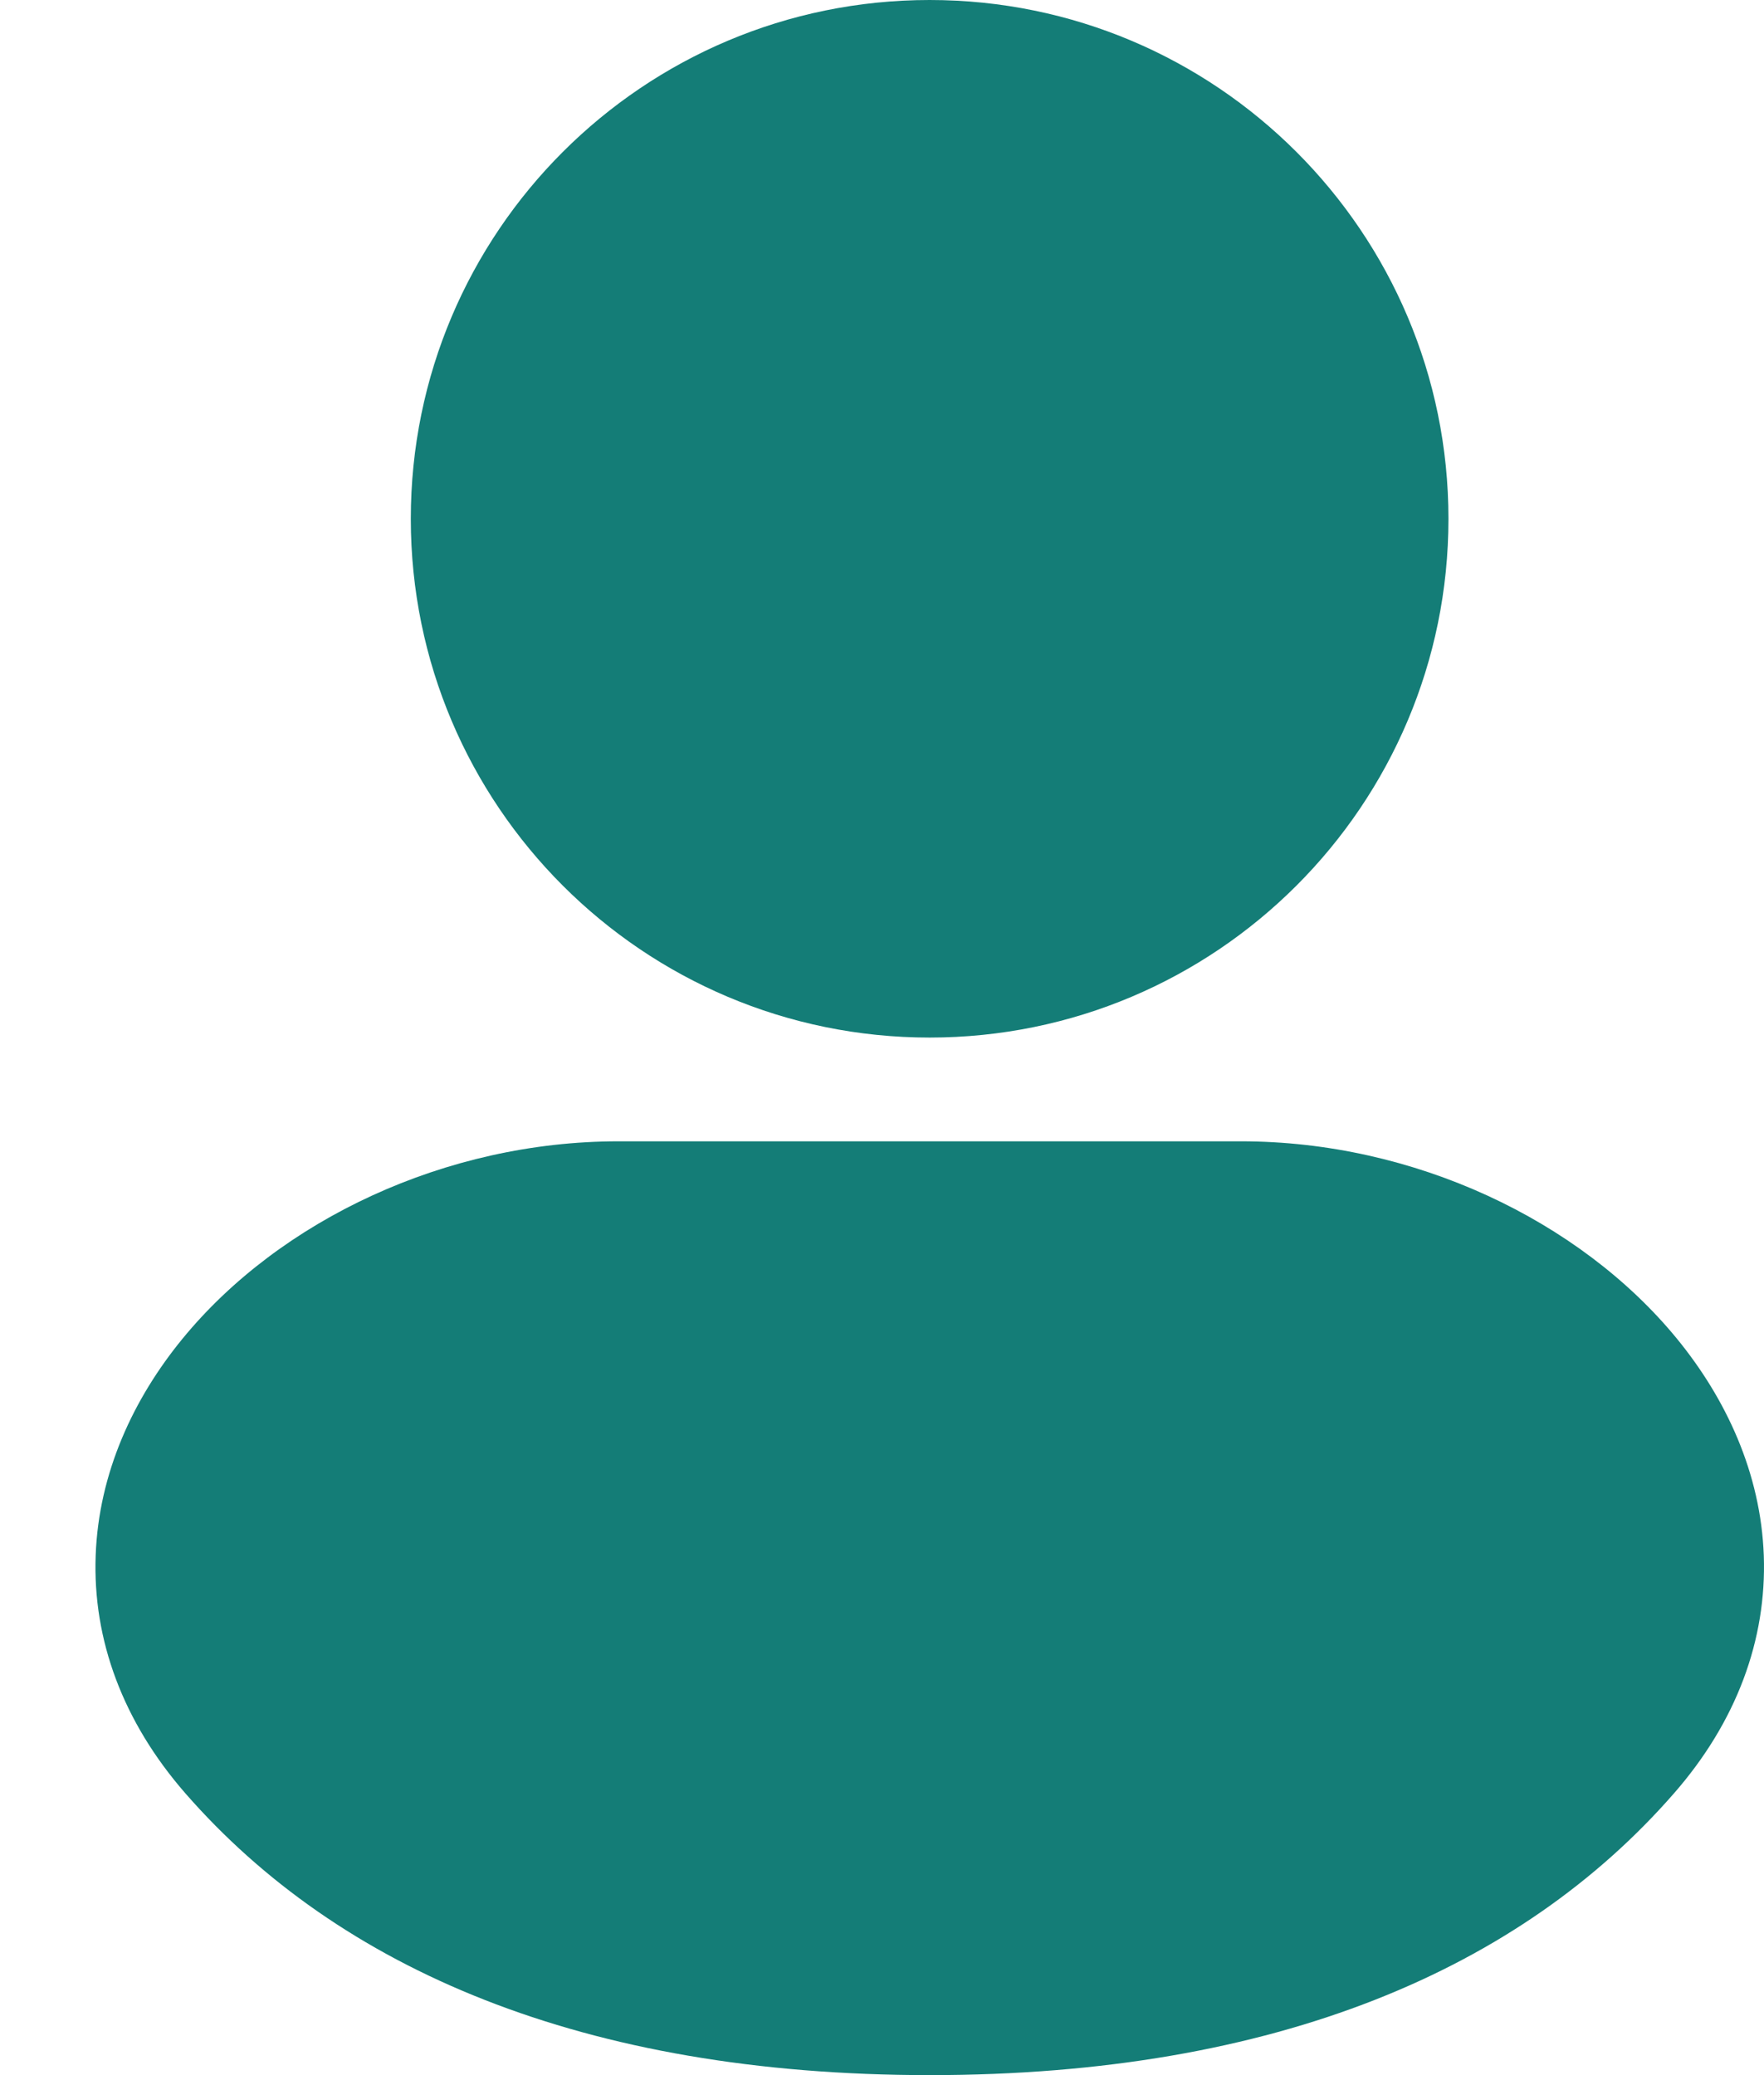
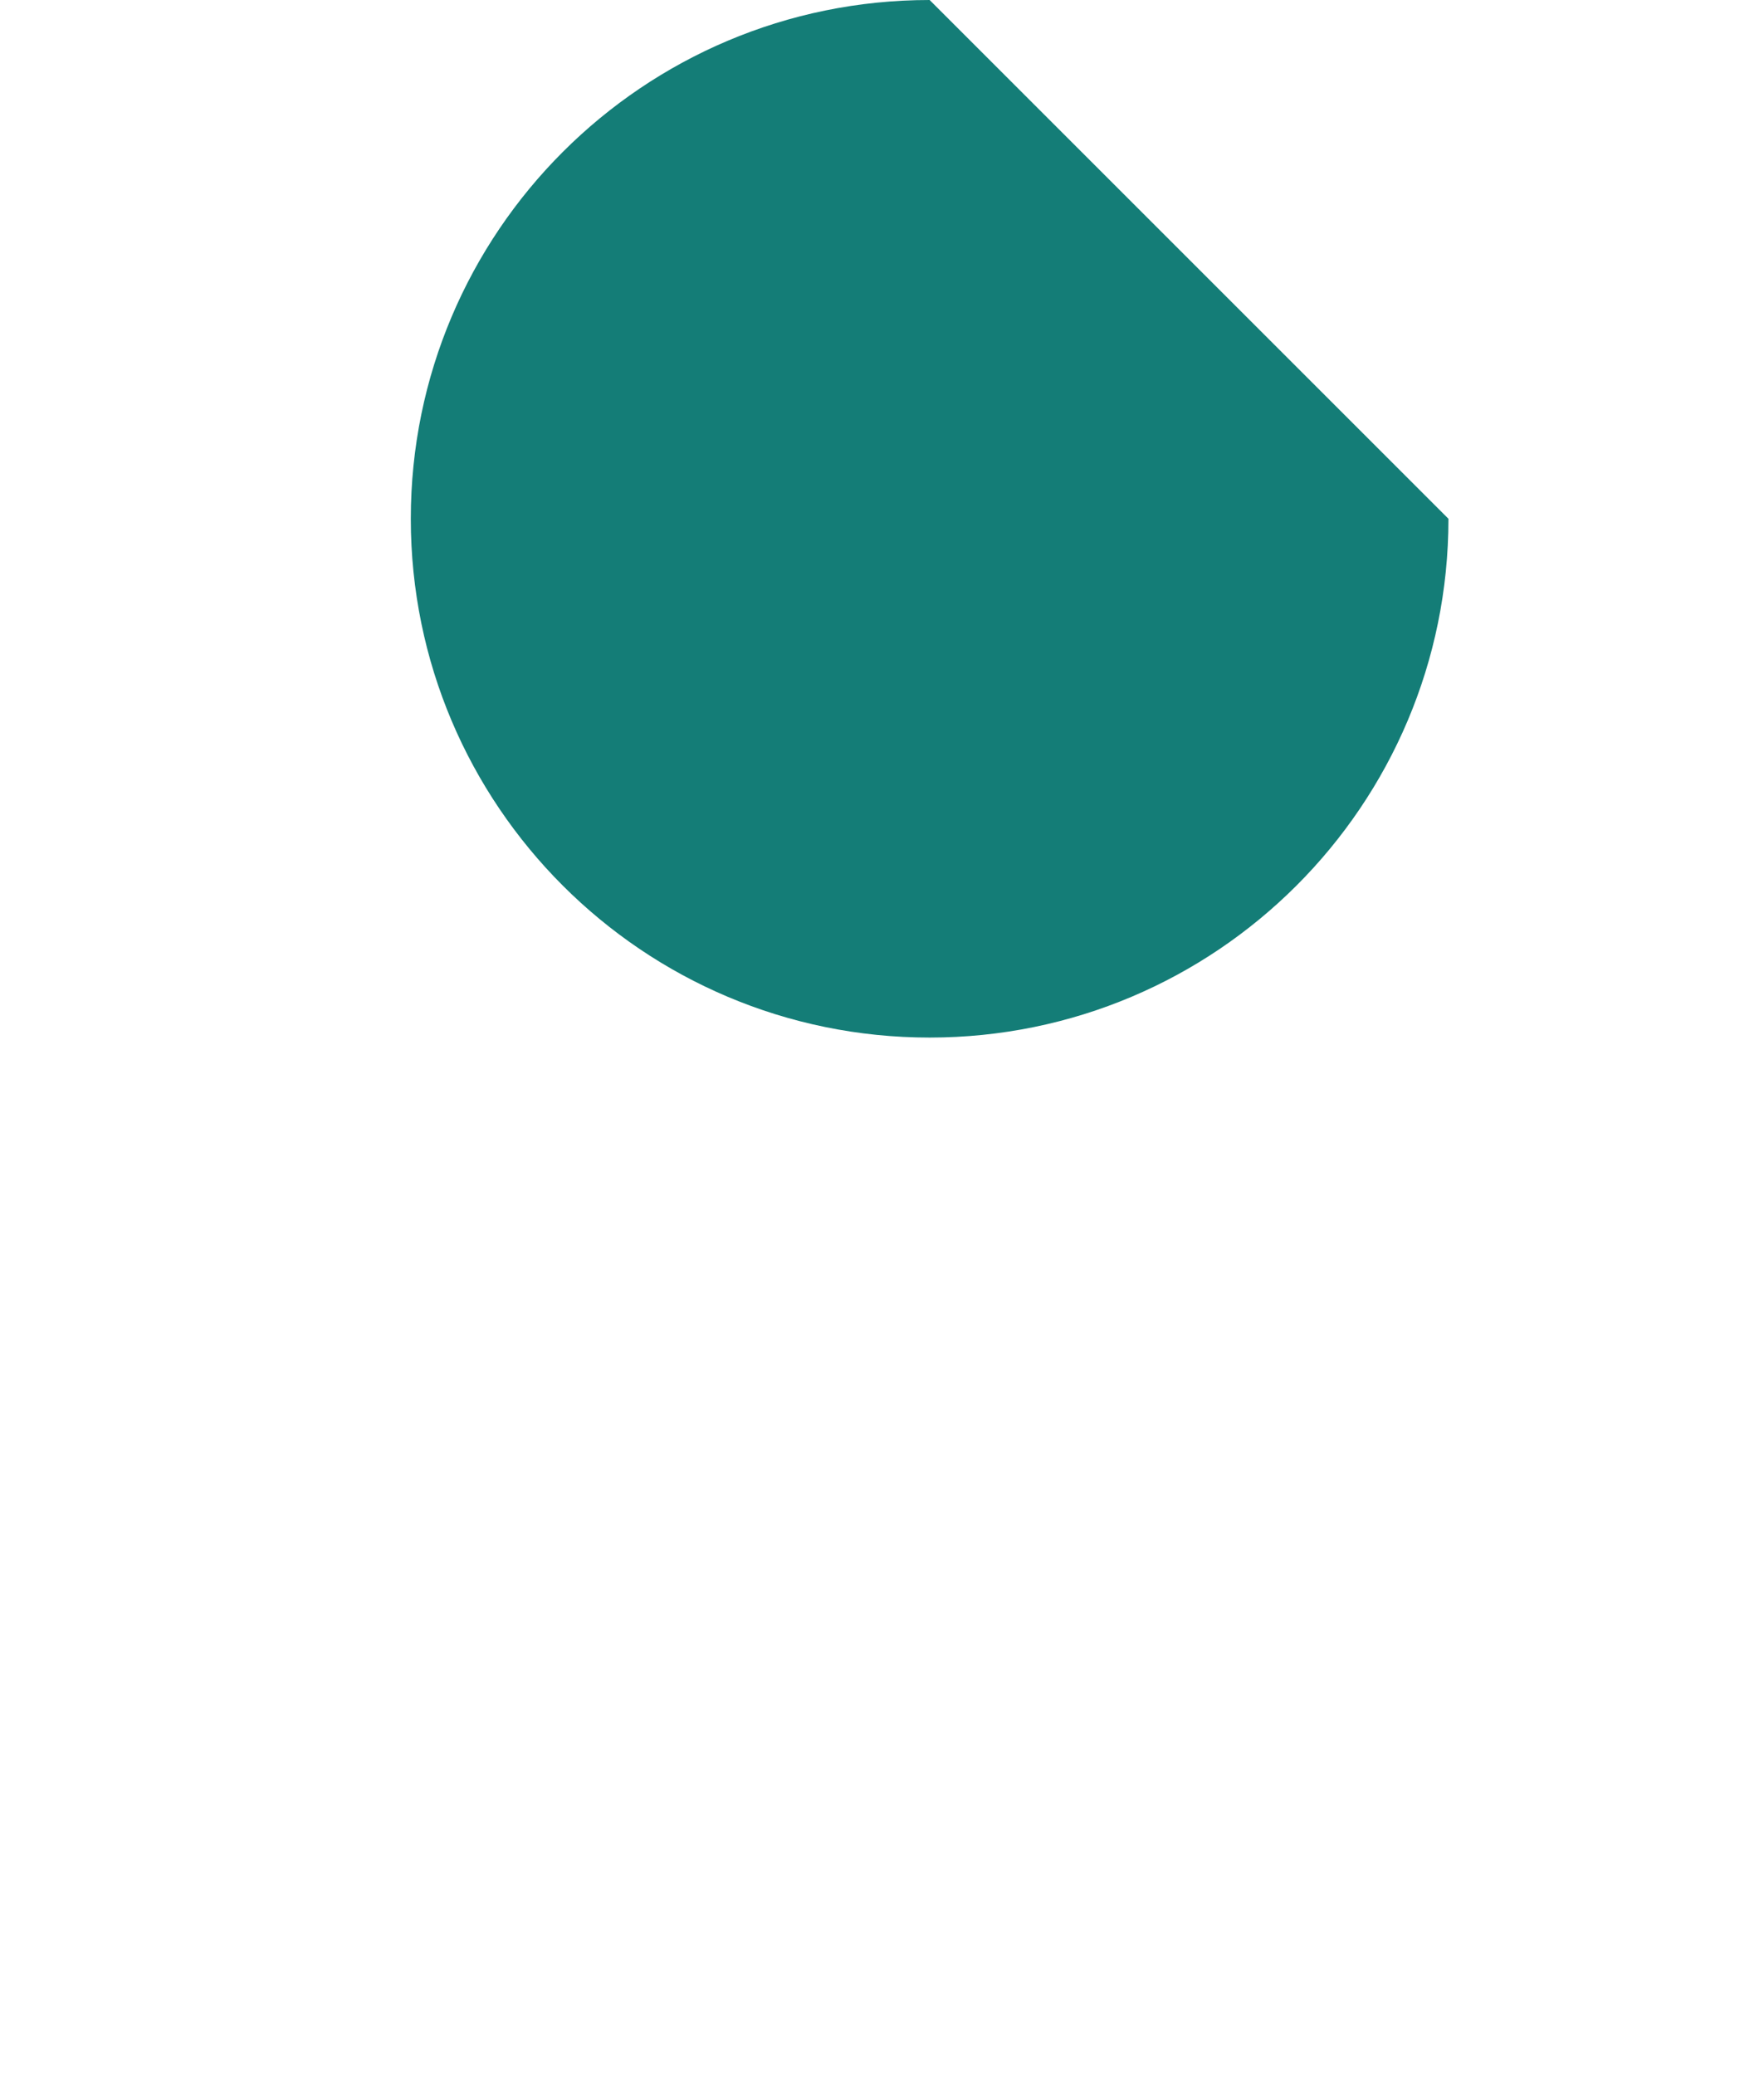
<svg xmlns="http://www.w3.org/2000/svg" width="17" height="20" viewBox="0 0 17 20" fill="none">
-   <path fill-rule="evenodd" clip-rule="evenodd" d="M8.959 0C6.198 0 3.959 2.239 3.959 5C3.959 7.761 6.198 10 8.959 10C11.72 10 13.959 7.761 13.959 5C13.959 2.239 11.72 0 8.959 0Z" fill="#147D77" />
-   <path fill-rule="evenodd" clip-rule="evenodd" d="M5.96 11C4.297 11 2.698 11.758 1.761 12.9C1.285 13.48 0.951 14.197 0.922 14.992C0.892 15.804 1.185 16.596 1.789 17.287C3.262 18.972 5.613 20 8.96 20C12.307 20 14.658 18.972 16.13 17.287C16.735 16.596 17.027 15.804 16.998 14.992C16.969 14.197 16.634 13.48 16.159 12.9C15.222 11.758 13.623 11 11.96 11H5.96Z" fill="#147D77" />
+   <path fill-rule="evenodd" clip-rule="evenodd" d="M8.959 0C6.198 0 3.959 2.239 3.959 5C3.959 7.761 6.198 10 8.959 10C11.72 10 13.959 7.761 13.959 5Z" fill="#147D77" />
</svg>